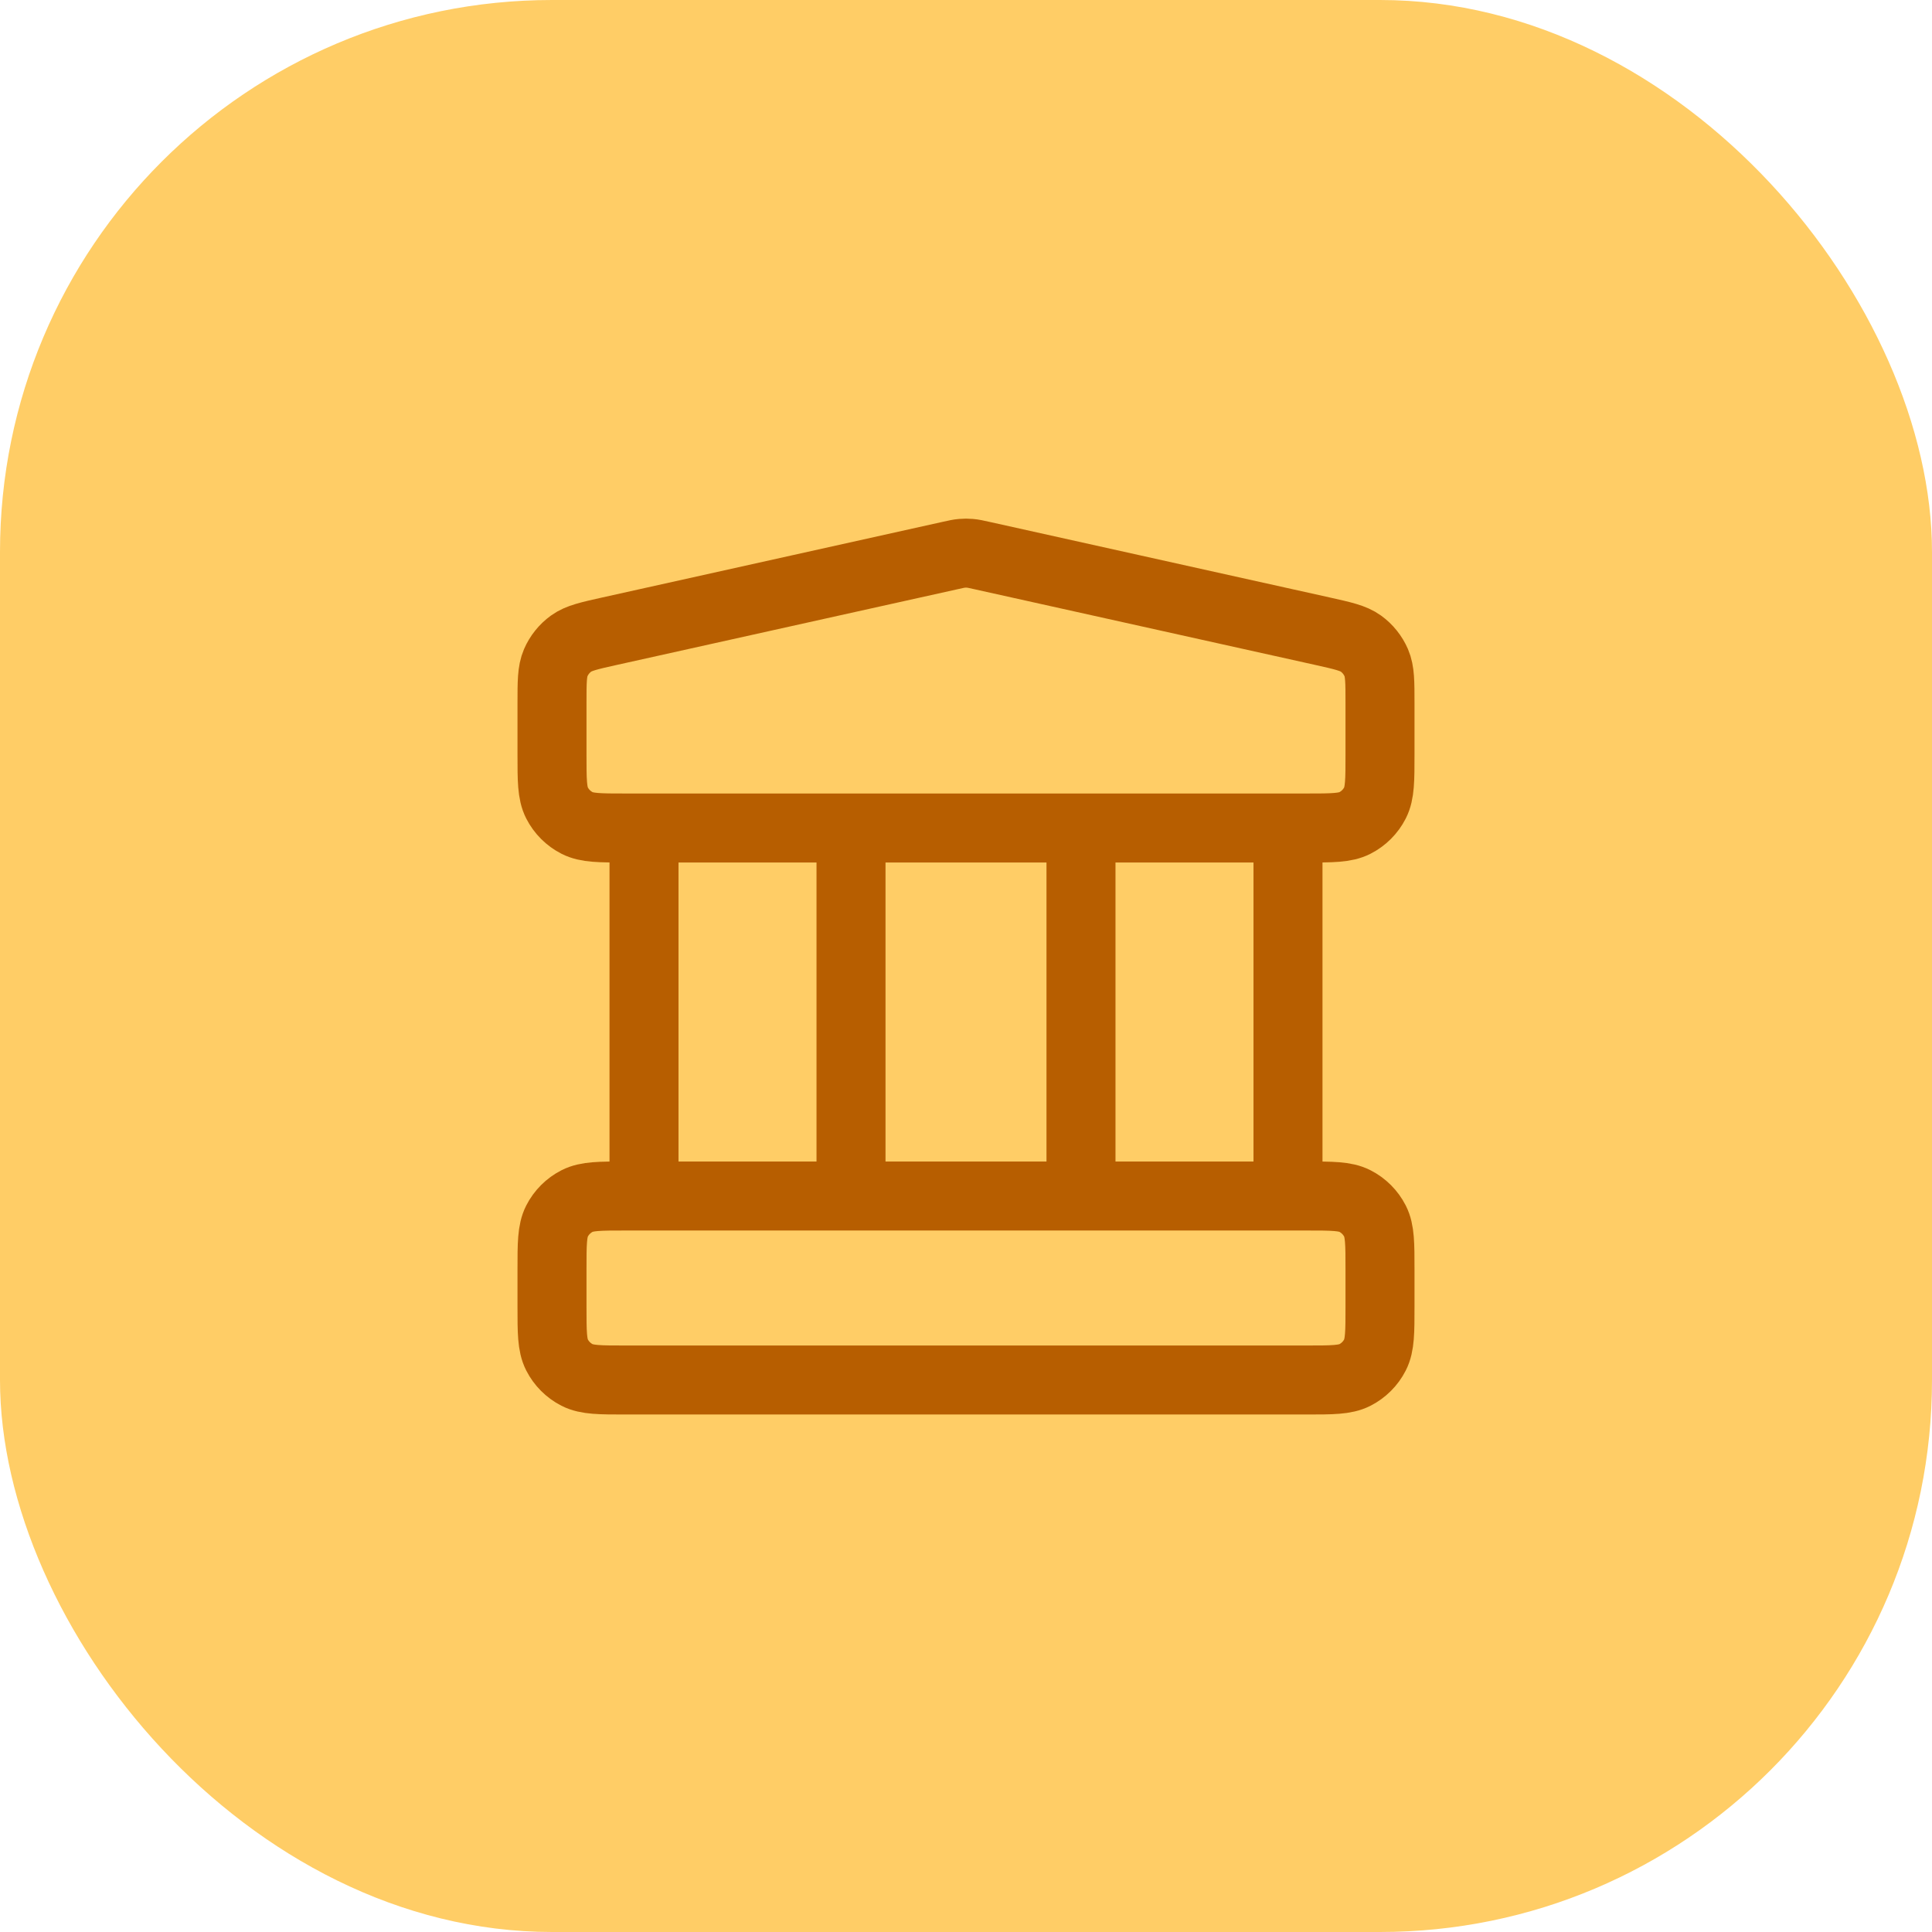
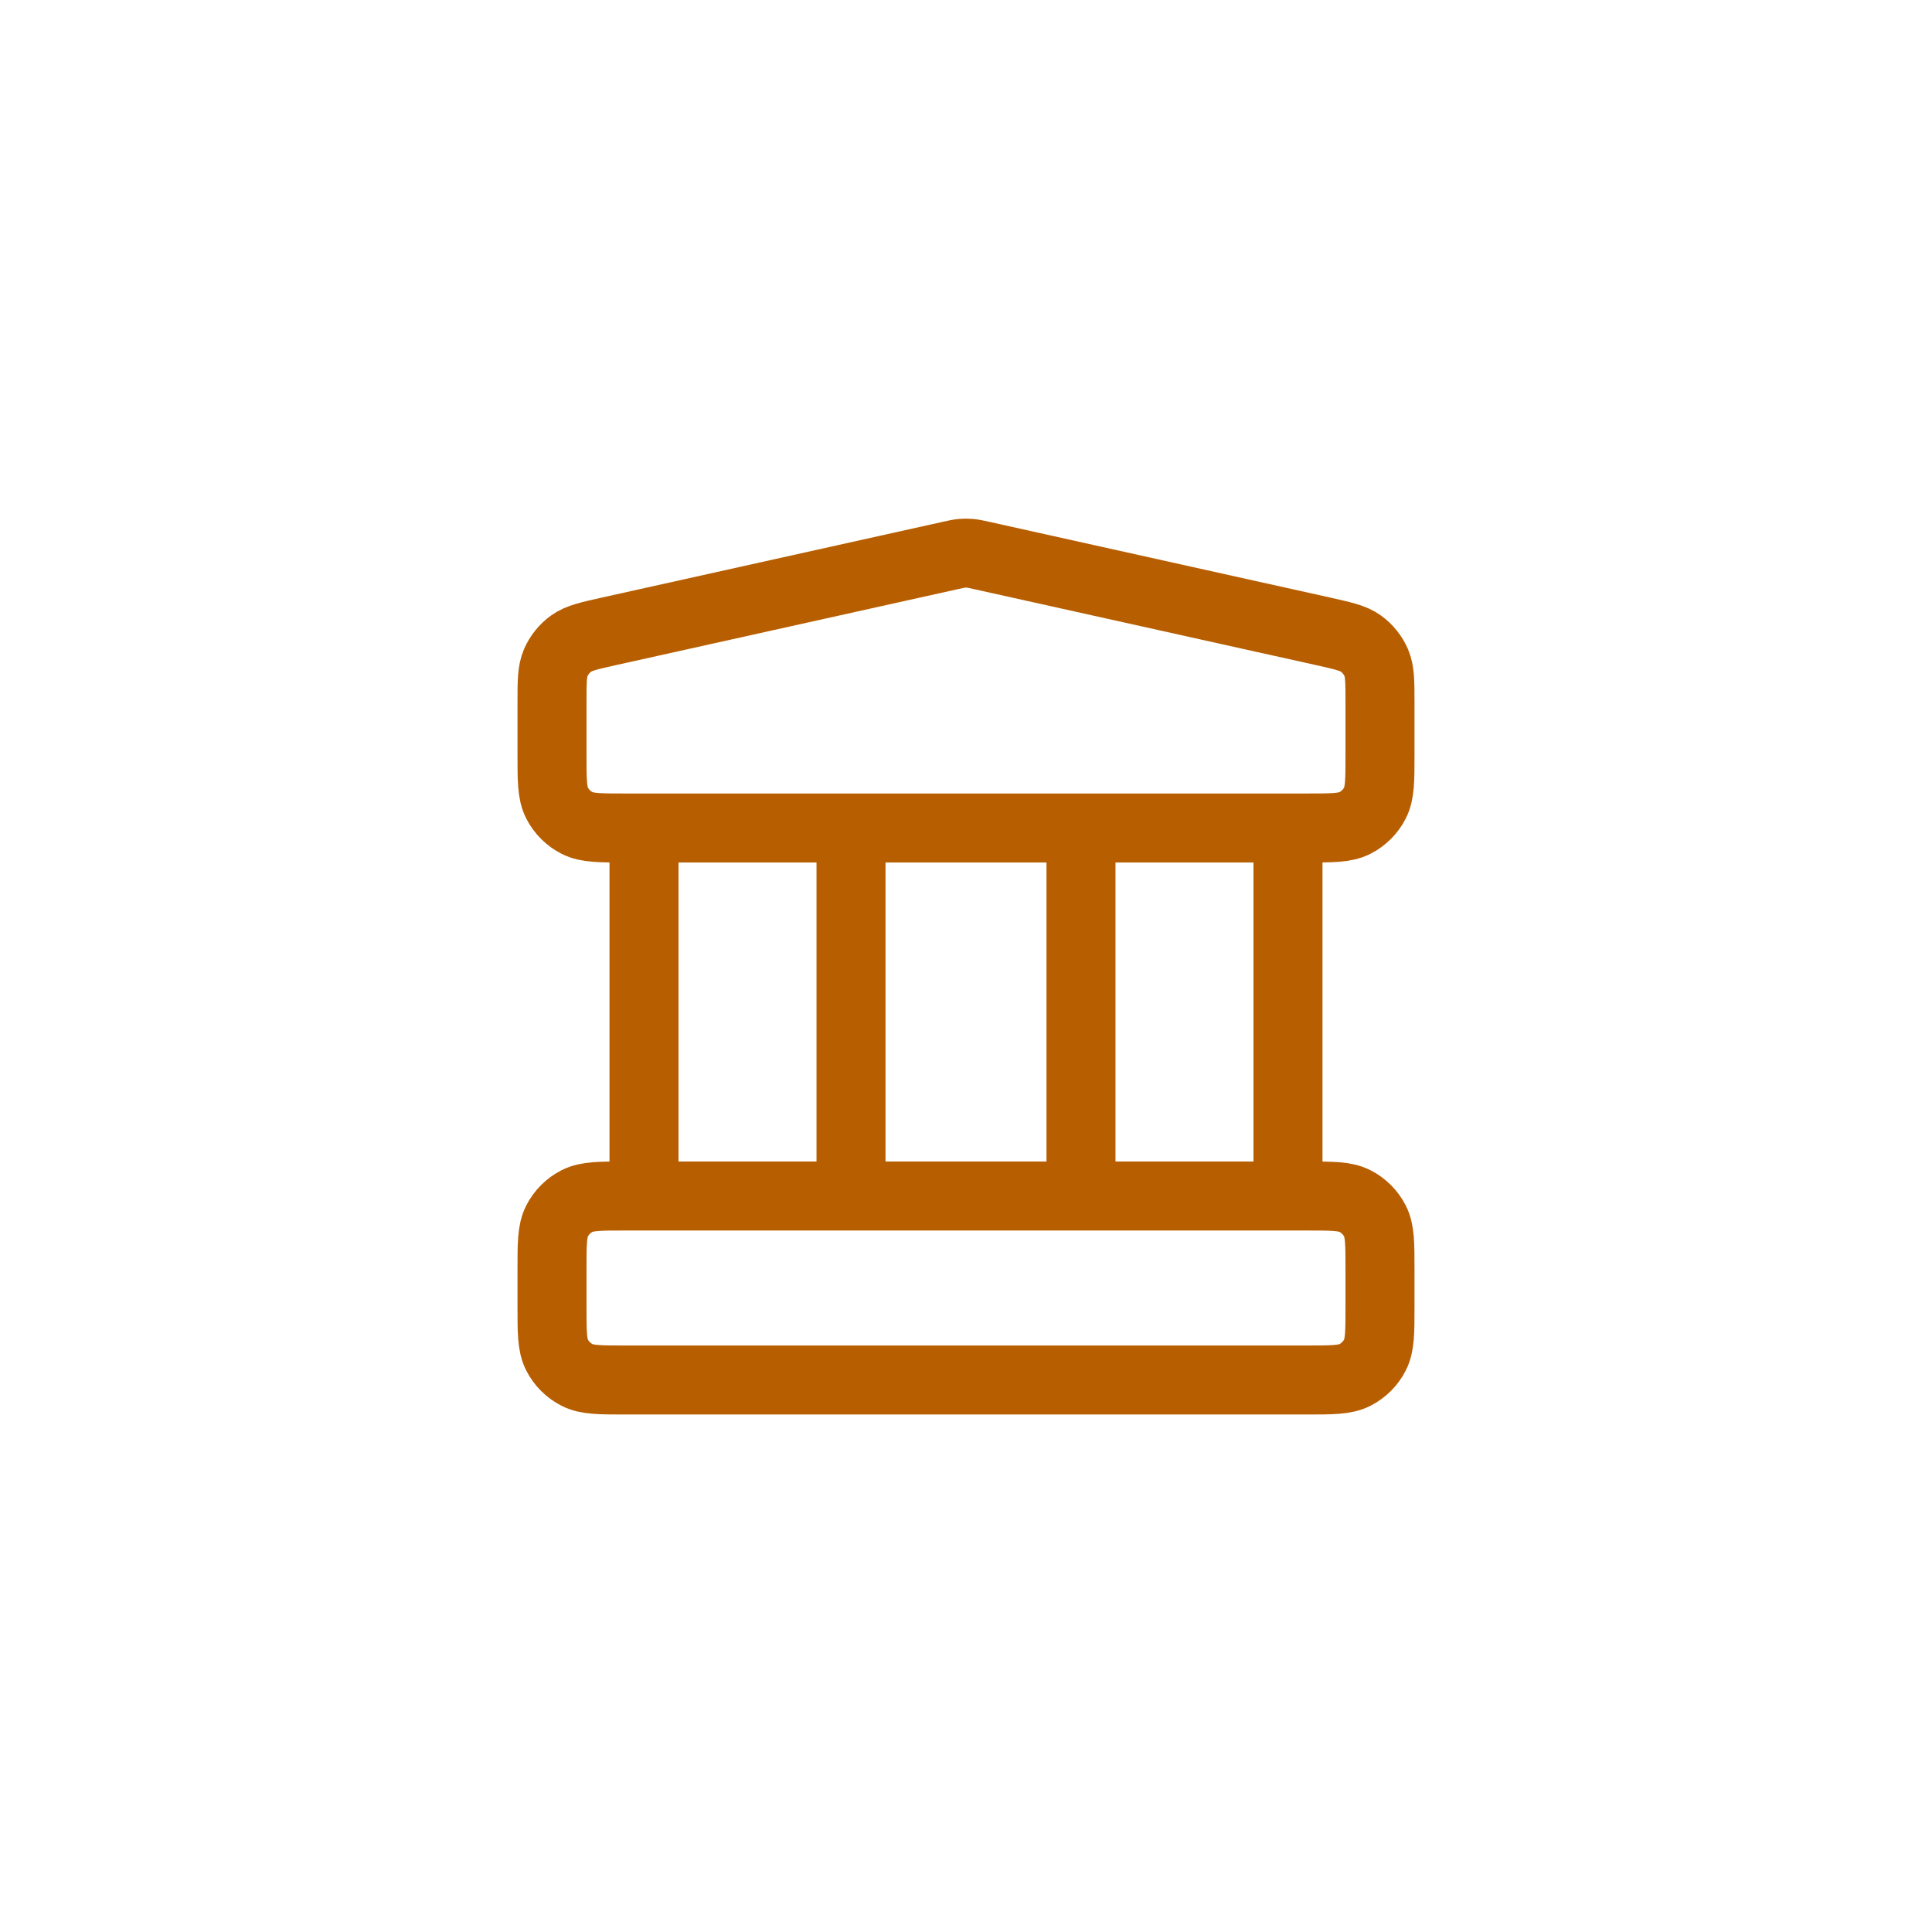
<svg xmlns="http://www.w3.org/2000/svg" width="56" height="56" viewBox="0 0 56 56" fill="none">
-   <rect width="56" height="56" rx="16" fill="#FFCD66" />
  <path d="M18.667 24V34.667M24.667 24V34.667M31.333 24V34.667M37.333 24V34.667M16 36.8L16 37.867C16 38.613 16 38.987 16.145 39.272C16.273 39.523 16.477 39.727 16.728 39.855C17.013 40 17.387 40 18.133 40H37.867C38.613 40 38.987 40 39.272 39.855C39.523 39.727 39.727 39.523 39.855 39.272C40 38.987 40 38.613 40 37.867V36.8C40 36.053 40 35.68 39.855 35.395C39.727 35.144 39.523 34.94 39.272 34.812C38.987 34.667 38.613 34.667 37.867 34.667H18.133C17.387 34.667 17.013 34.667 16.728 34.812C16.477 34.94 16.273 35.144 16.145 35.395C16 35.68 16 36.053 16 36.8ZM27.537 16.103L17.671 18.295C17.075 18.428 16.776 18.494 16.554 18.654C16.358 18.796 16.204 18.988 16.108 19.21C16 19.462 16 19.767 16 20.378L16 21.867C16 22.613 16 22.987 16.145 23.272C16.273 23.523 16.477 23.727 16.728 23.855C17.013 24 17.387 24 18.133 24H37.867C38.613 24 38.987 24 39.272 23.855C39.523 23.727 39.727 23.523 39.855 23.272C40 22.987 40 22.613 40 21.867V20.378C40 19.767 40 19.462 39.892 19.21C39.796 18.988 39.642 18.796 39.446 18.654C39.224 18.494 38.925 18.428 38.33 18.295L28.463 16.103C28.29 16.064 28.204 16.045 28.116 16.038C28.039 16.031 27.961 16.031 27.884 16.038C27.796 16.045 27.71 16.064 27.537 16.103Z" stroke="#B75E00" stroke-width="2" stroke-linecap="round" stroke-linejoin="round" />
</svg>